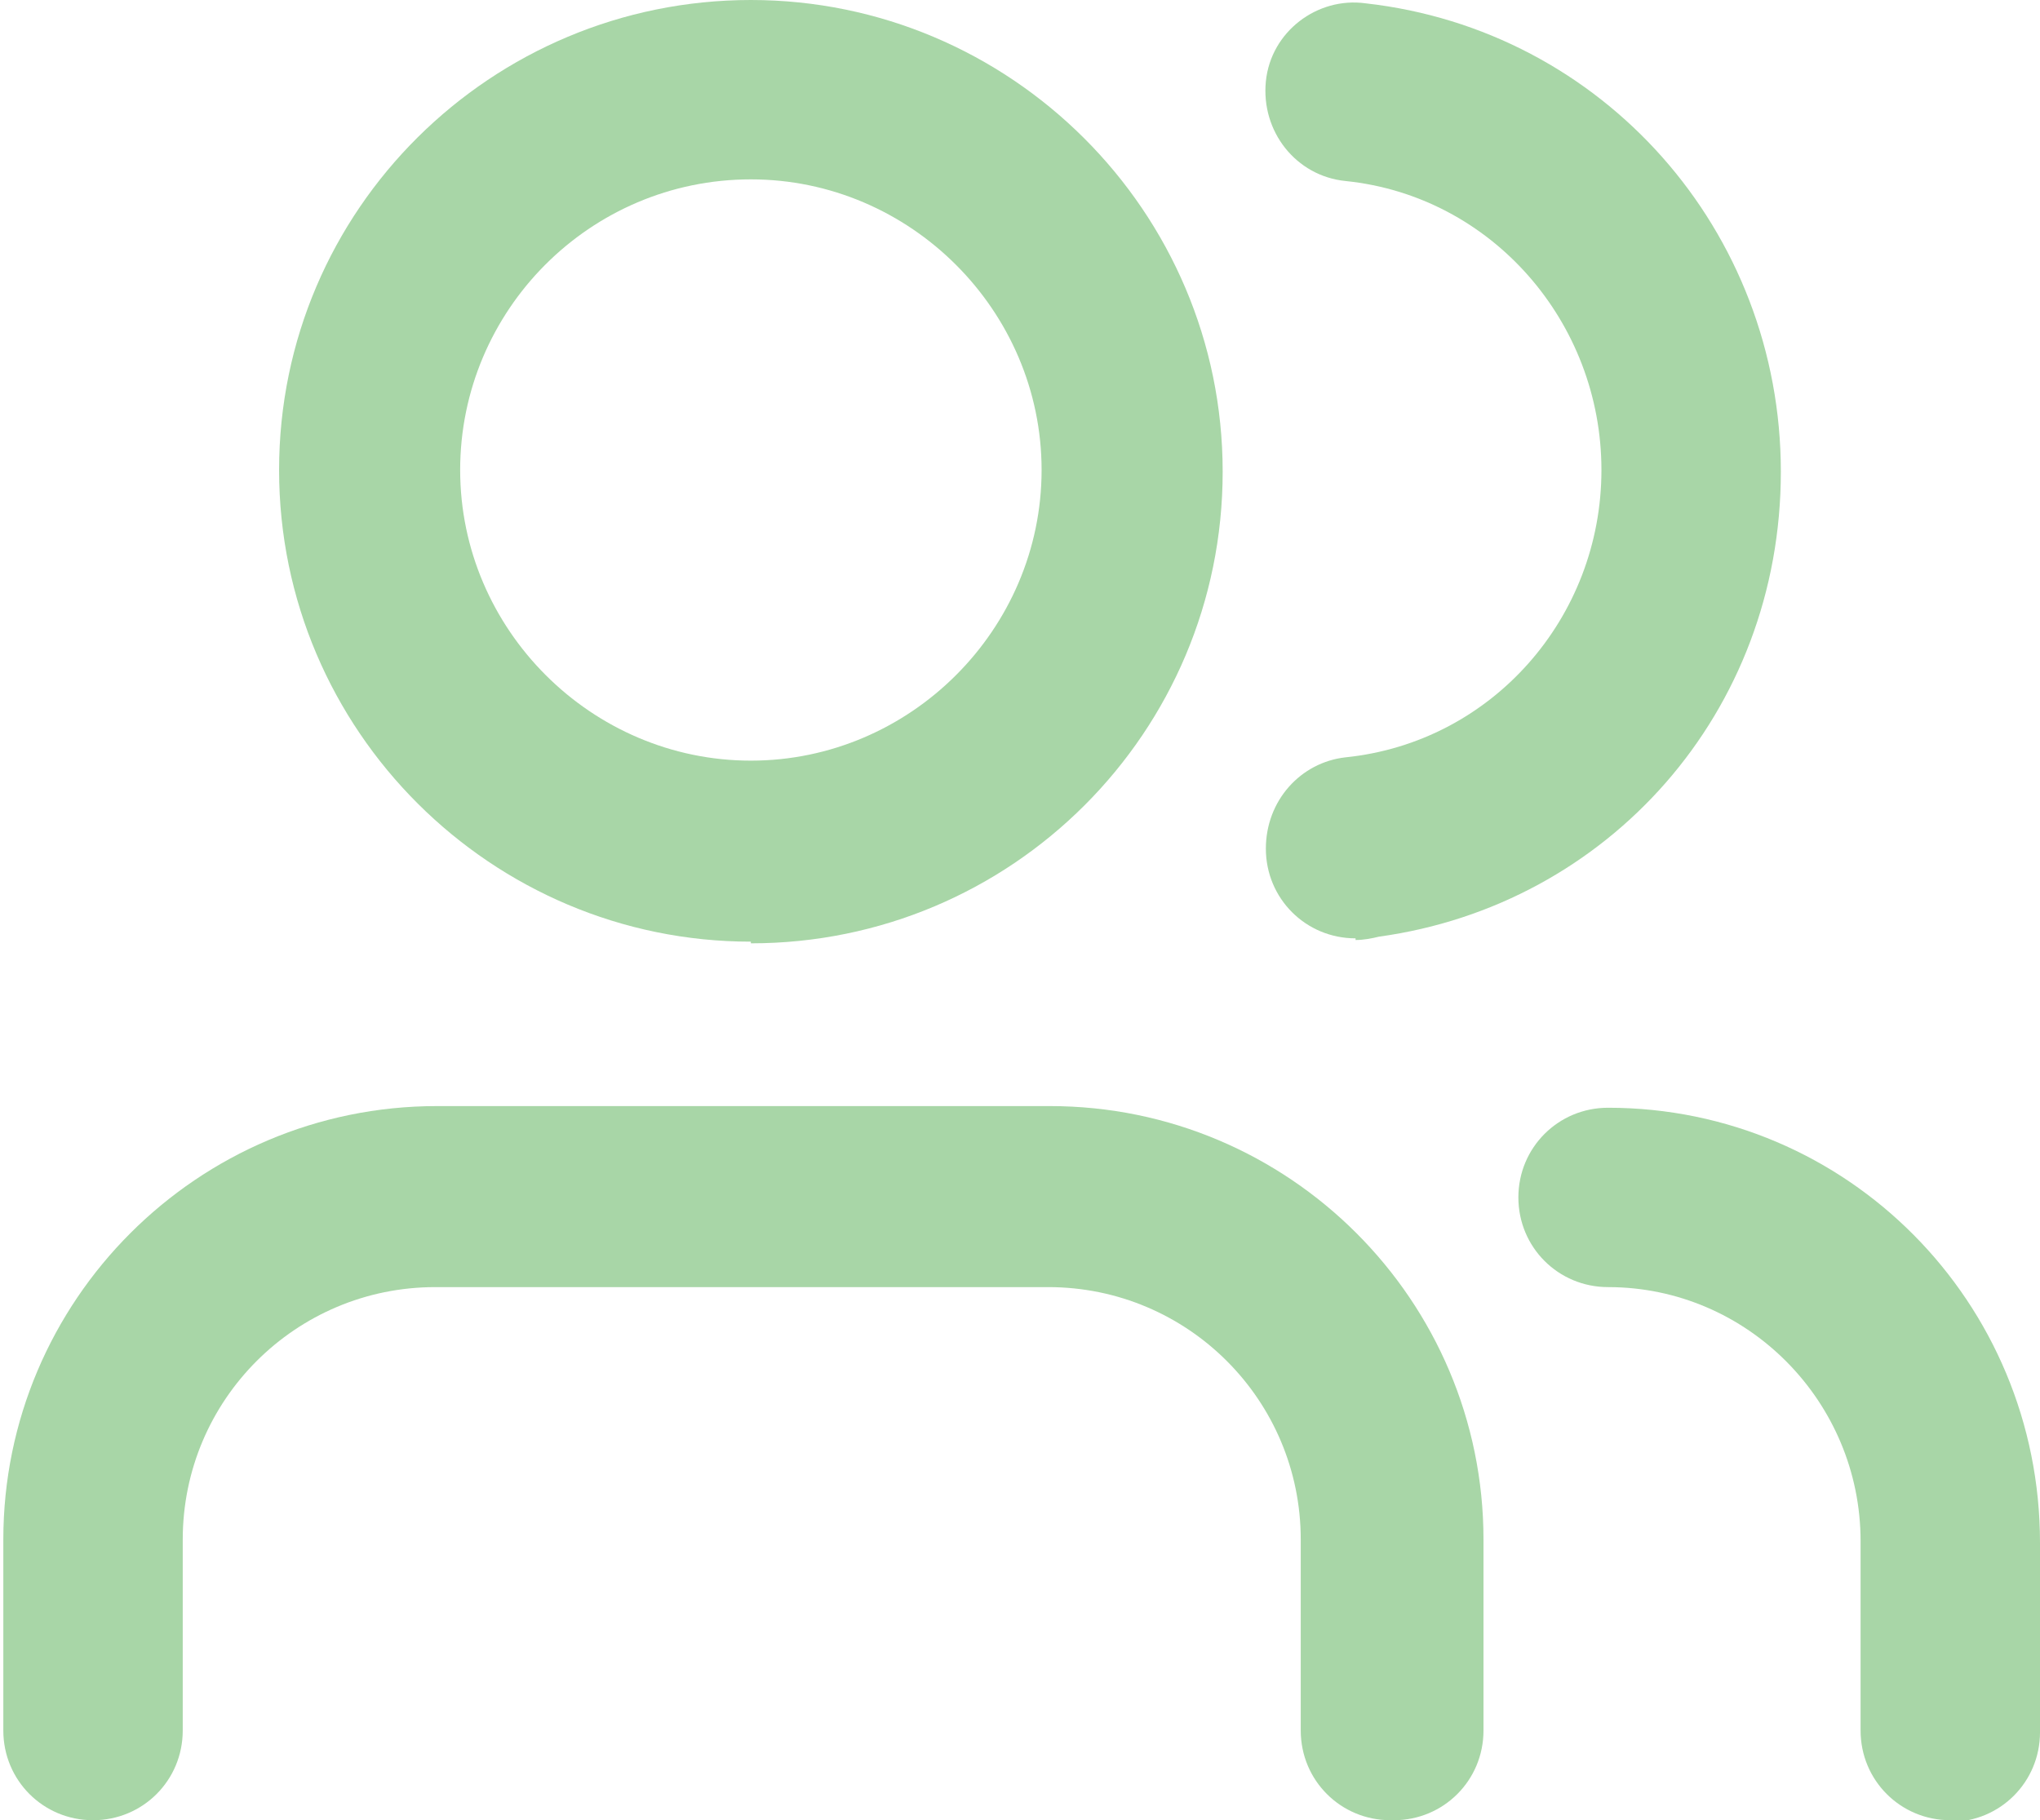
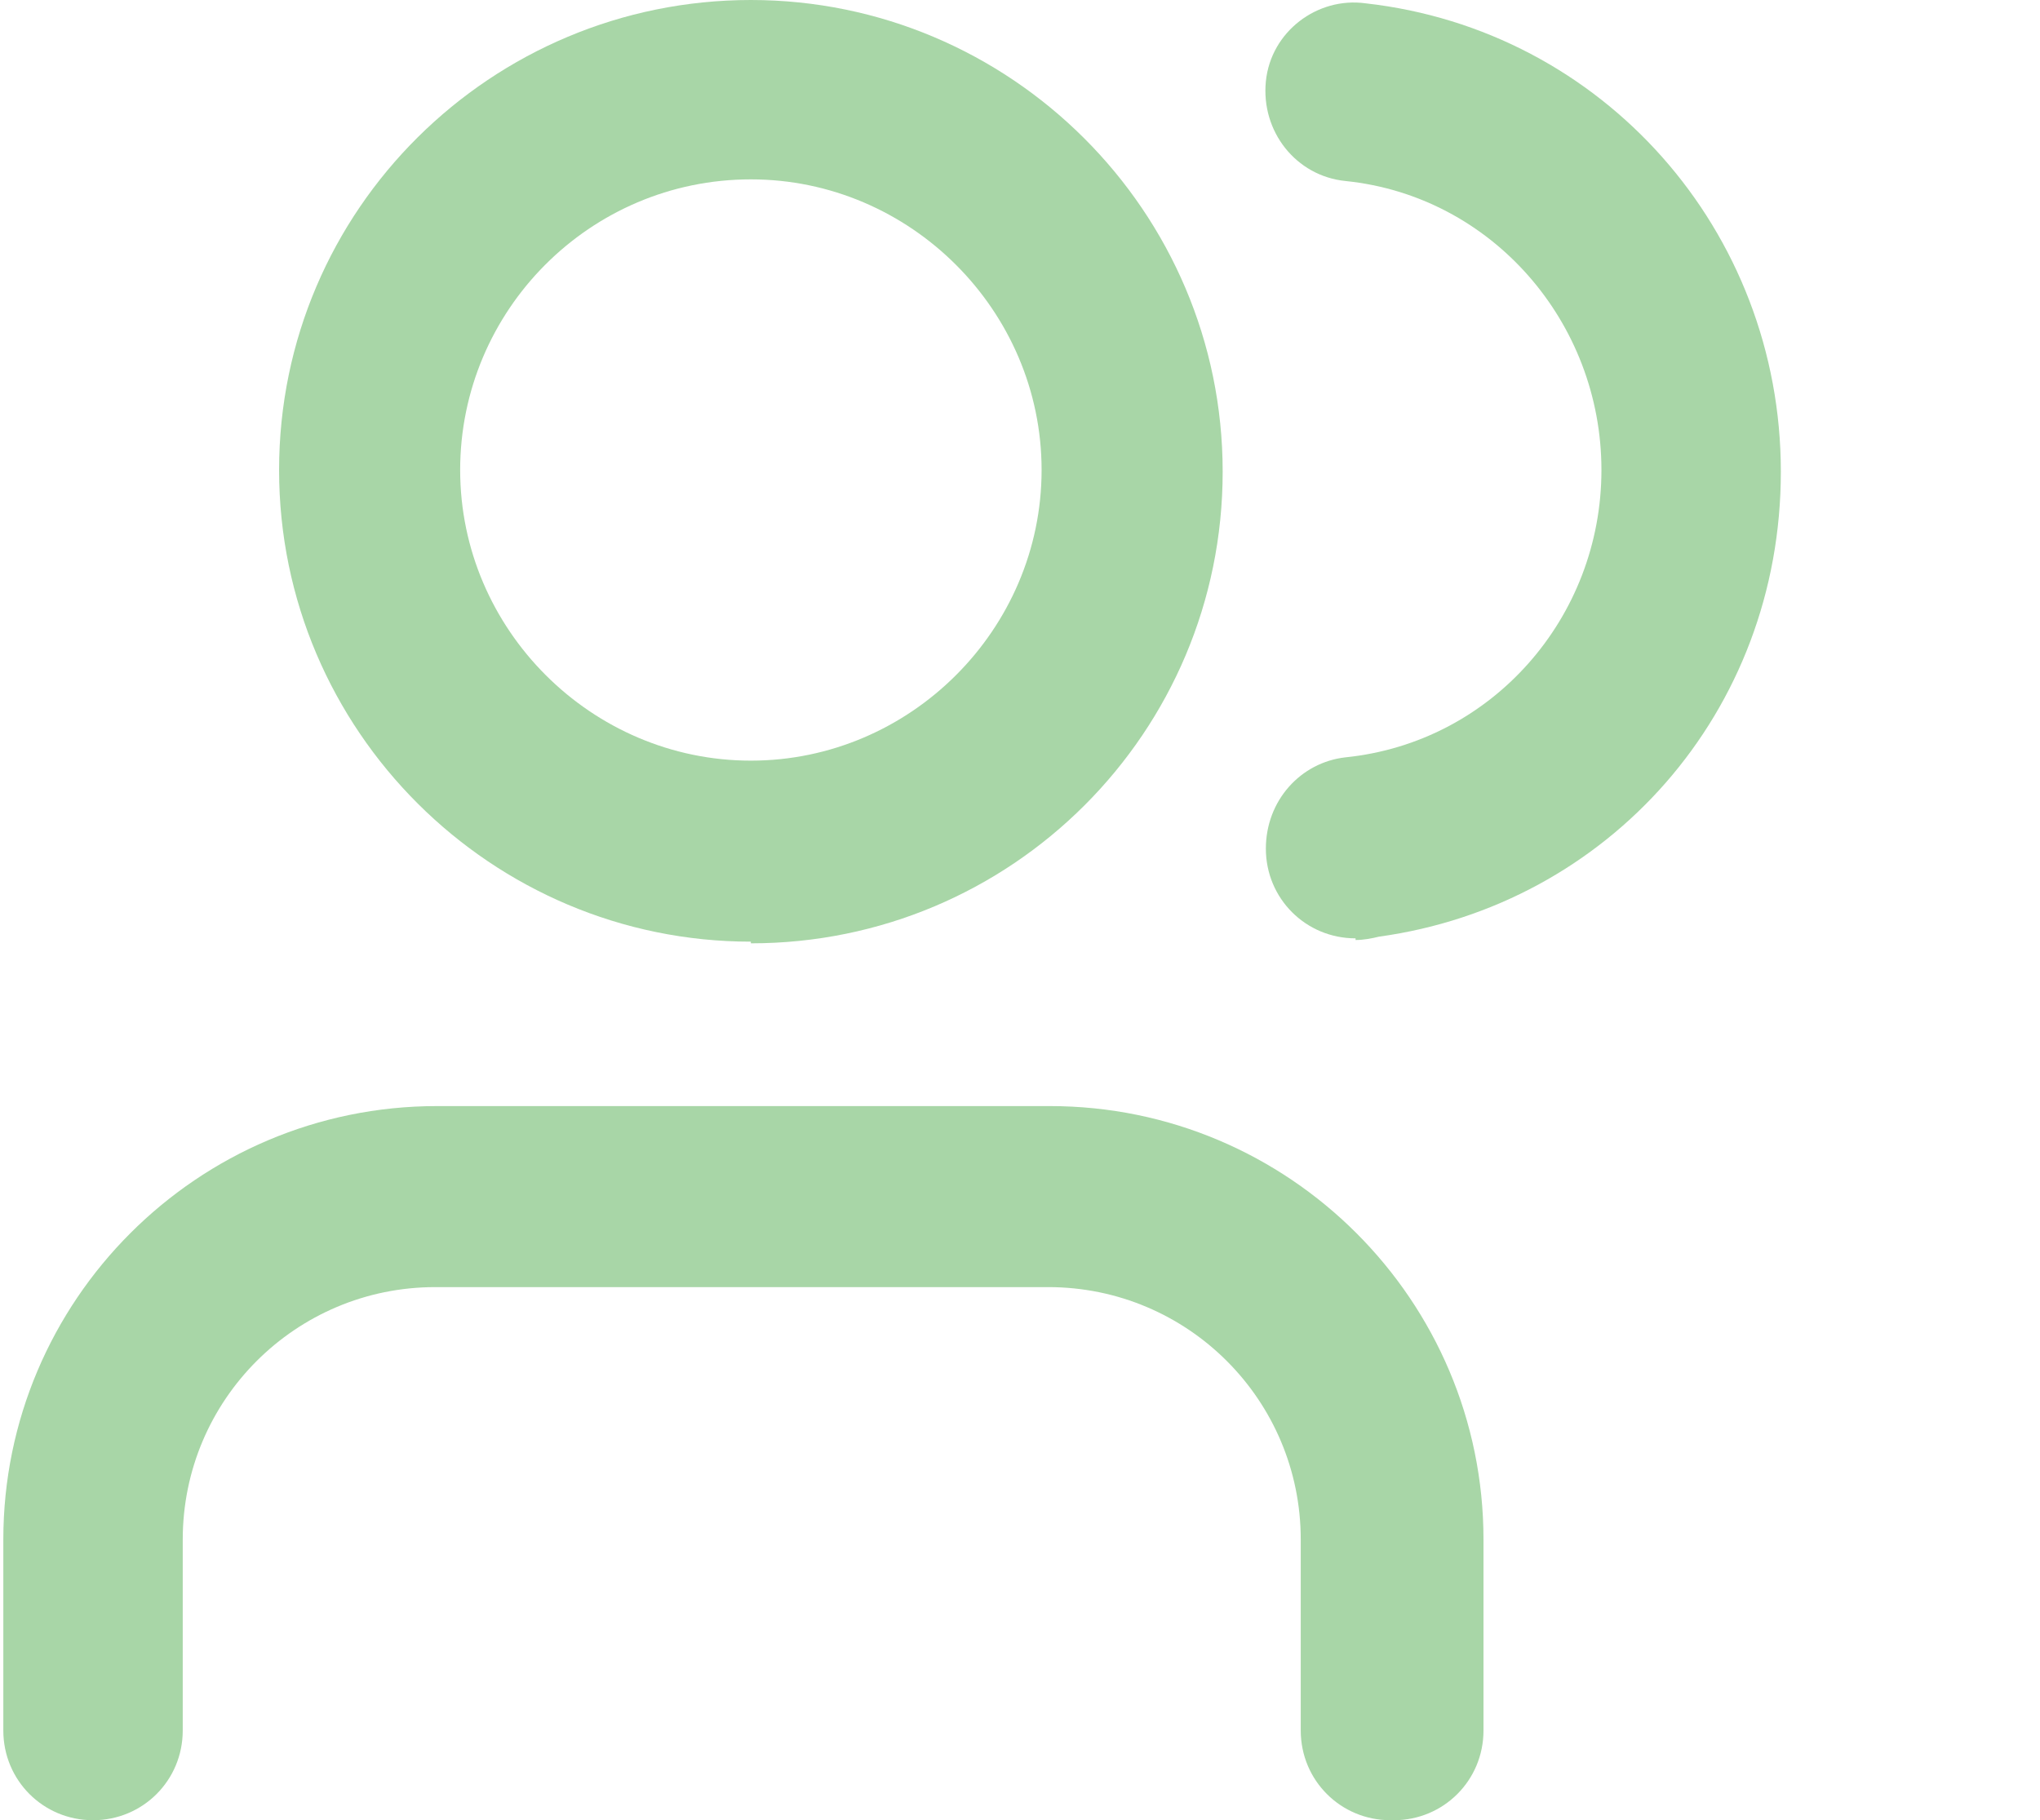
<svg xmlns="http://www.w3.org/2000/svg" id="Layer_2" data-name="Layer 2" viewBox="0 0 12.28 10.96">
  <defs>
    <style>
      .cls-1 {
        fill: #a8d6a7;
      }
    </style>
  </defs>
  <g id="Layer_1-2" data-name="Layer 1">
    <g>
      <path class="cls-1" d="M4.52,5.67c-1.56,0-2.84-1.27-2.84-2.84S2.96,0,4.52,0s2.84,1.27,2.84,2.84-1.27,2.84-2.84,2.84ZM4.52,1.08c-.97,0-1.75.79-1.75,1.75s.79,1.75,1.75,1.75,1.75-.79,1.75-1.75-.79-1.75-1.75-1.75Z" />
      <path class="cls-1" d="M8.37,10.96c-.3,0-.54-.24-.54-.54v-1.15c0-.84-.68-1.52-1.52-1.52h-3.69c-.84,0-1.52.68-1.52,1.52v1.15c0,.3-.24.54-.54.54s-.54-.24-.54-.54v-1.15c0-1.44,1.17-2.61,2.61-2.61h3.69c1.44,0,2.61,1.17,2.61,2.61v1.15c0,.3-.24.54-.54.54Z" />
      <path class="cls-1" d="M8.16,5.65c-.3,0-.54-.24-.54-.54h0c0-.29.21-.52.48-.55.88-.09,1.54-.84,1.54-1.73s-.66-1.65-1.54-1.74c-.3-.03-.51-.3-.48-.6S7.93-.02,8.22.02c1.43.16,2.5,1.37,2.5,2.82s-1.04,2.61-2.42,2.8c-.04.01-.09.02-.14.02Z" />
-       <path class="cls-1" d="M11.74,10.96c-.3,0-.54-.24-.54-.54v-1.14c0-.84-.68-1.53-1.52-1.53-.3,0-.54-.24-.54-.54s.24-.54.54-.54c1.44,0,2.6,1.17,2.6,2.62v1.14c0,.3-.24.54-.54.54Z" />
    </g>
  </g>
</svg>